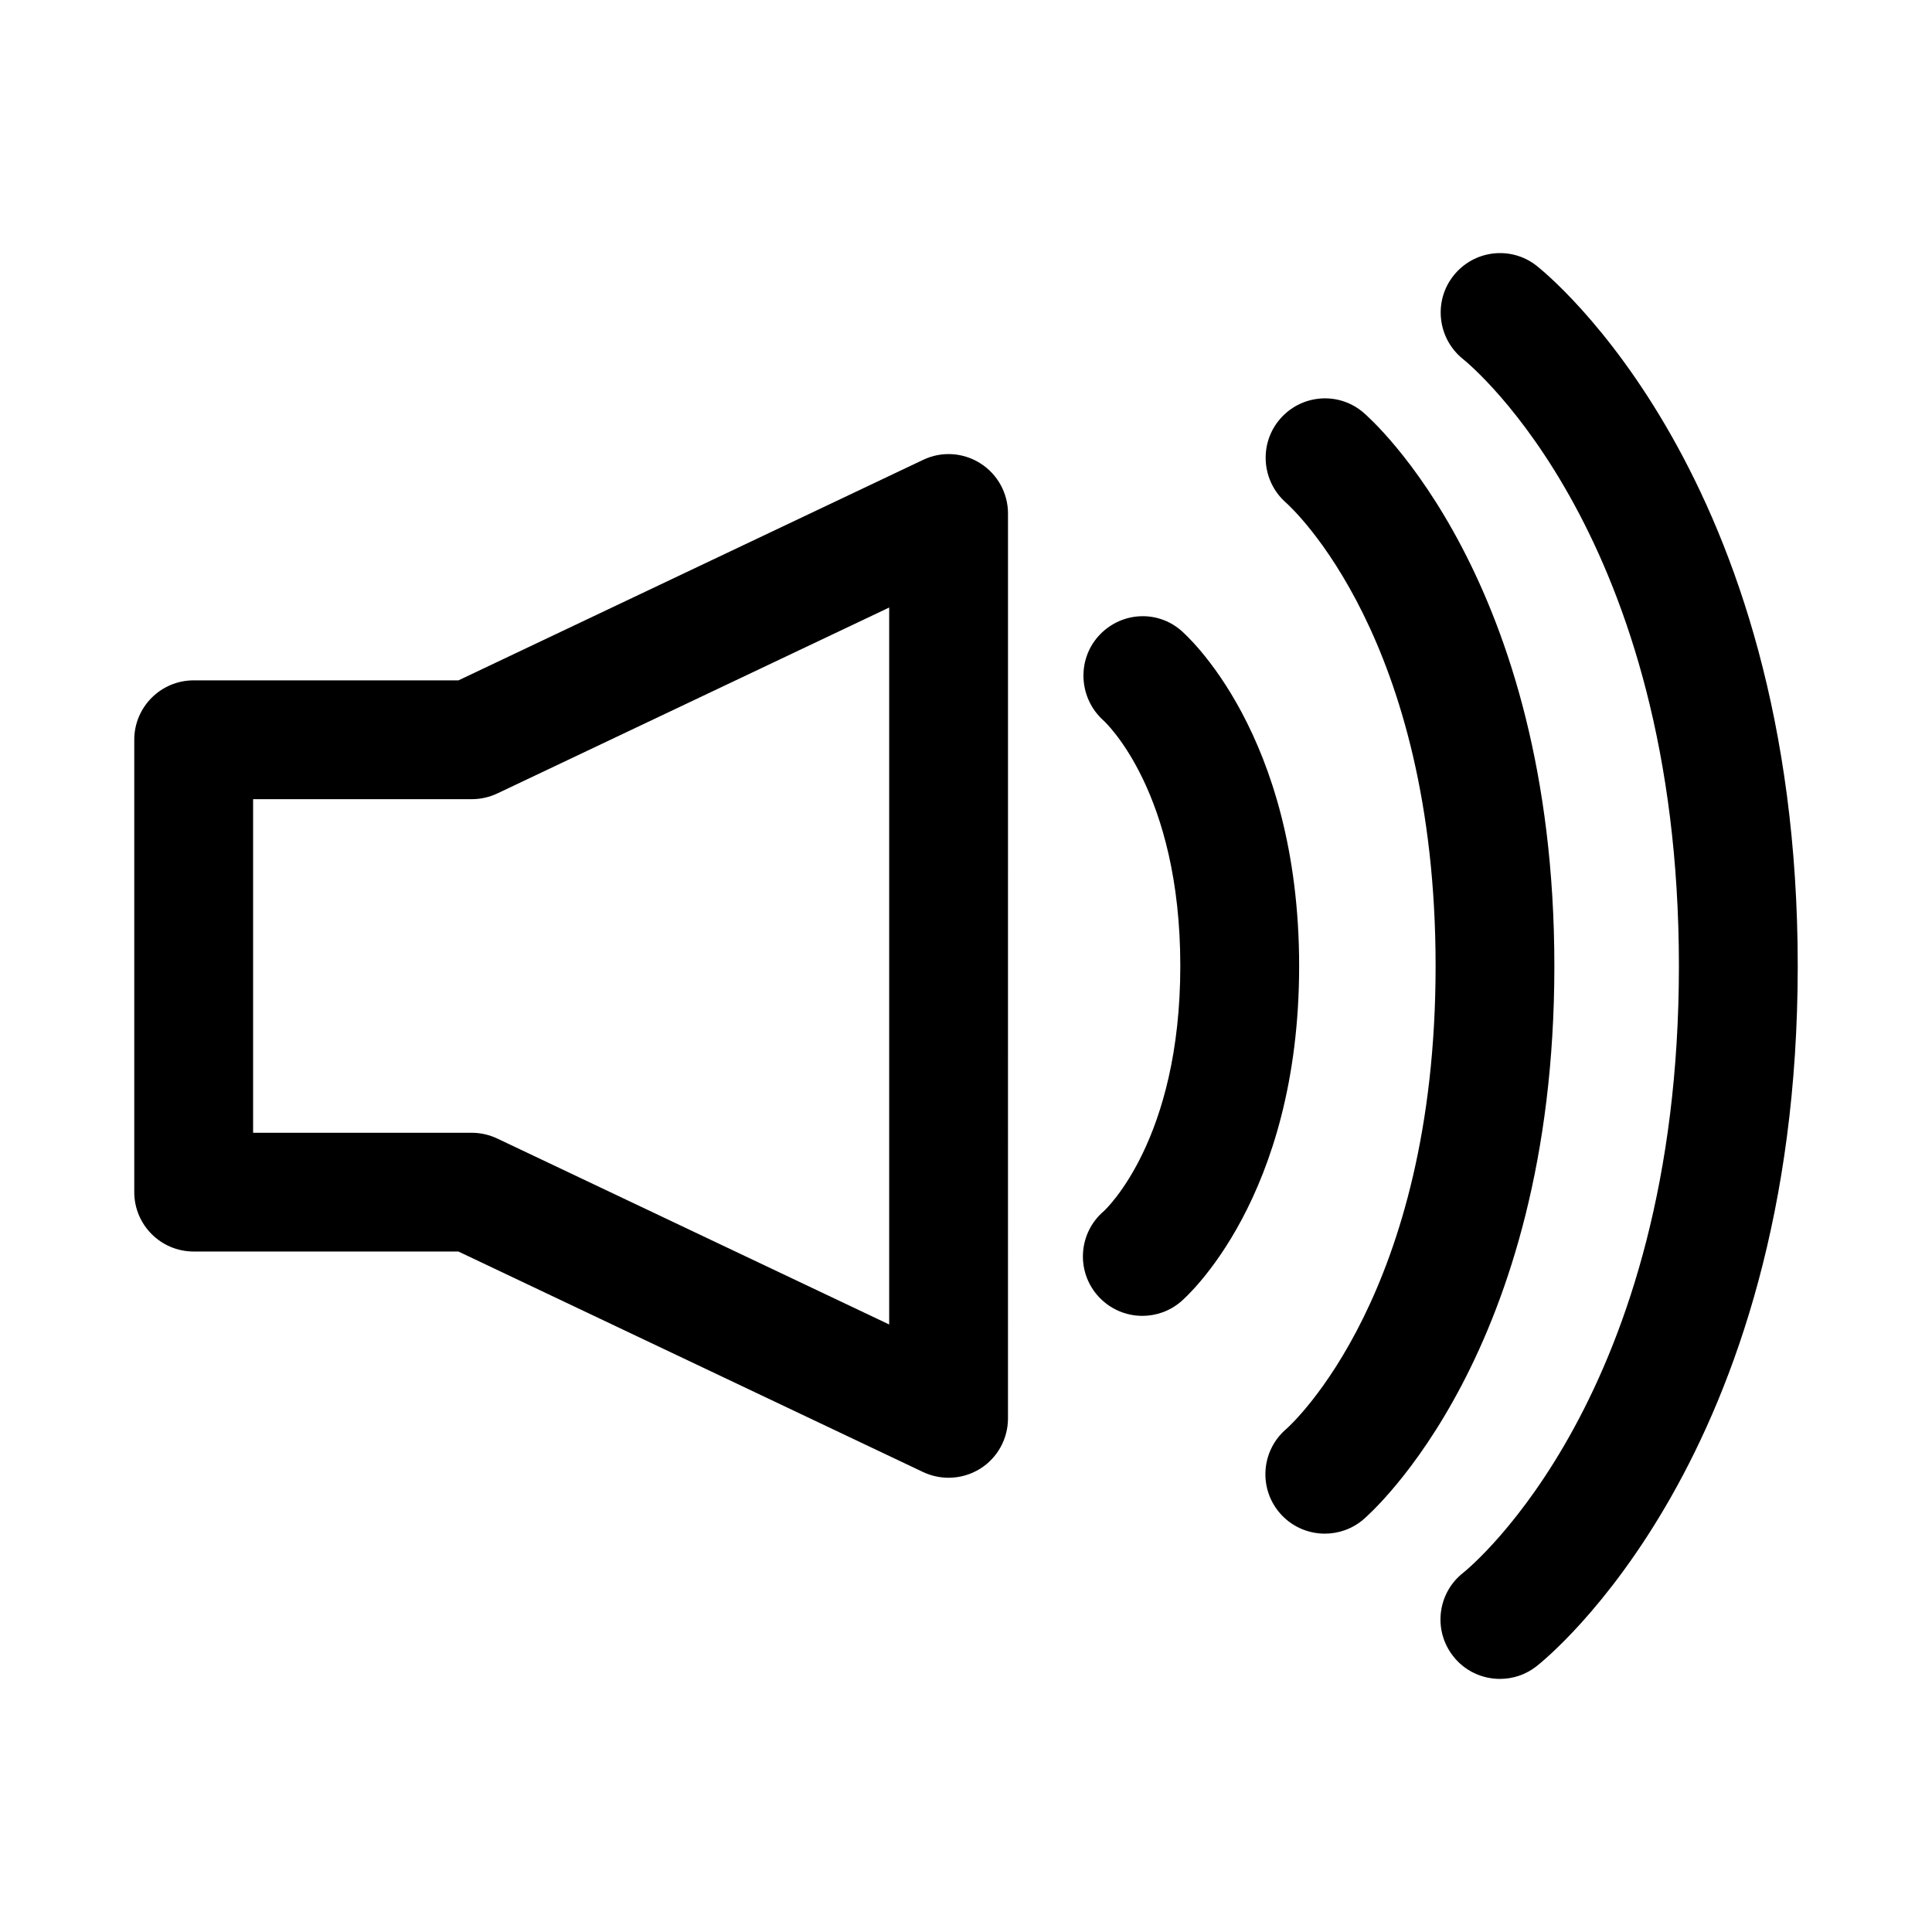
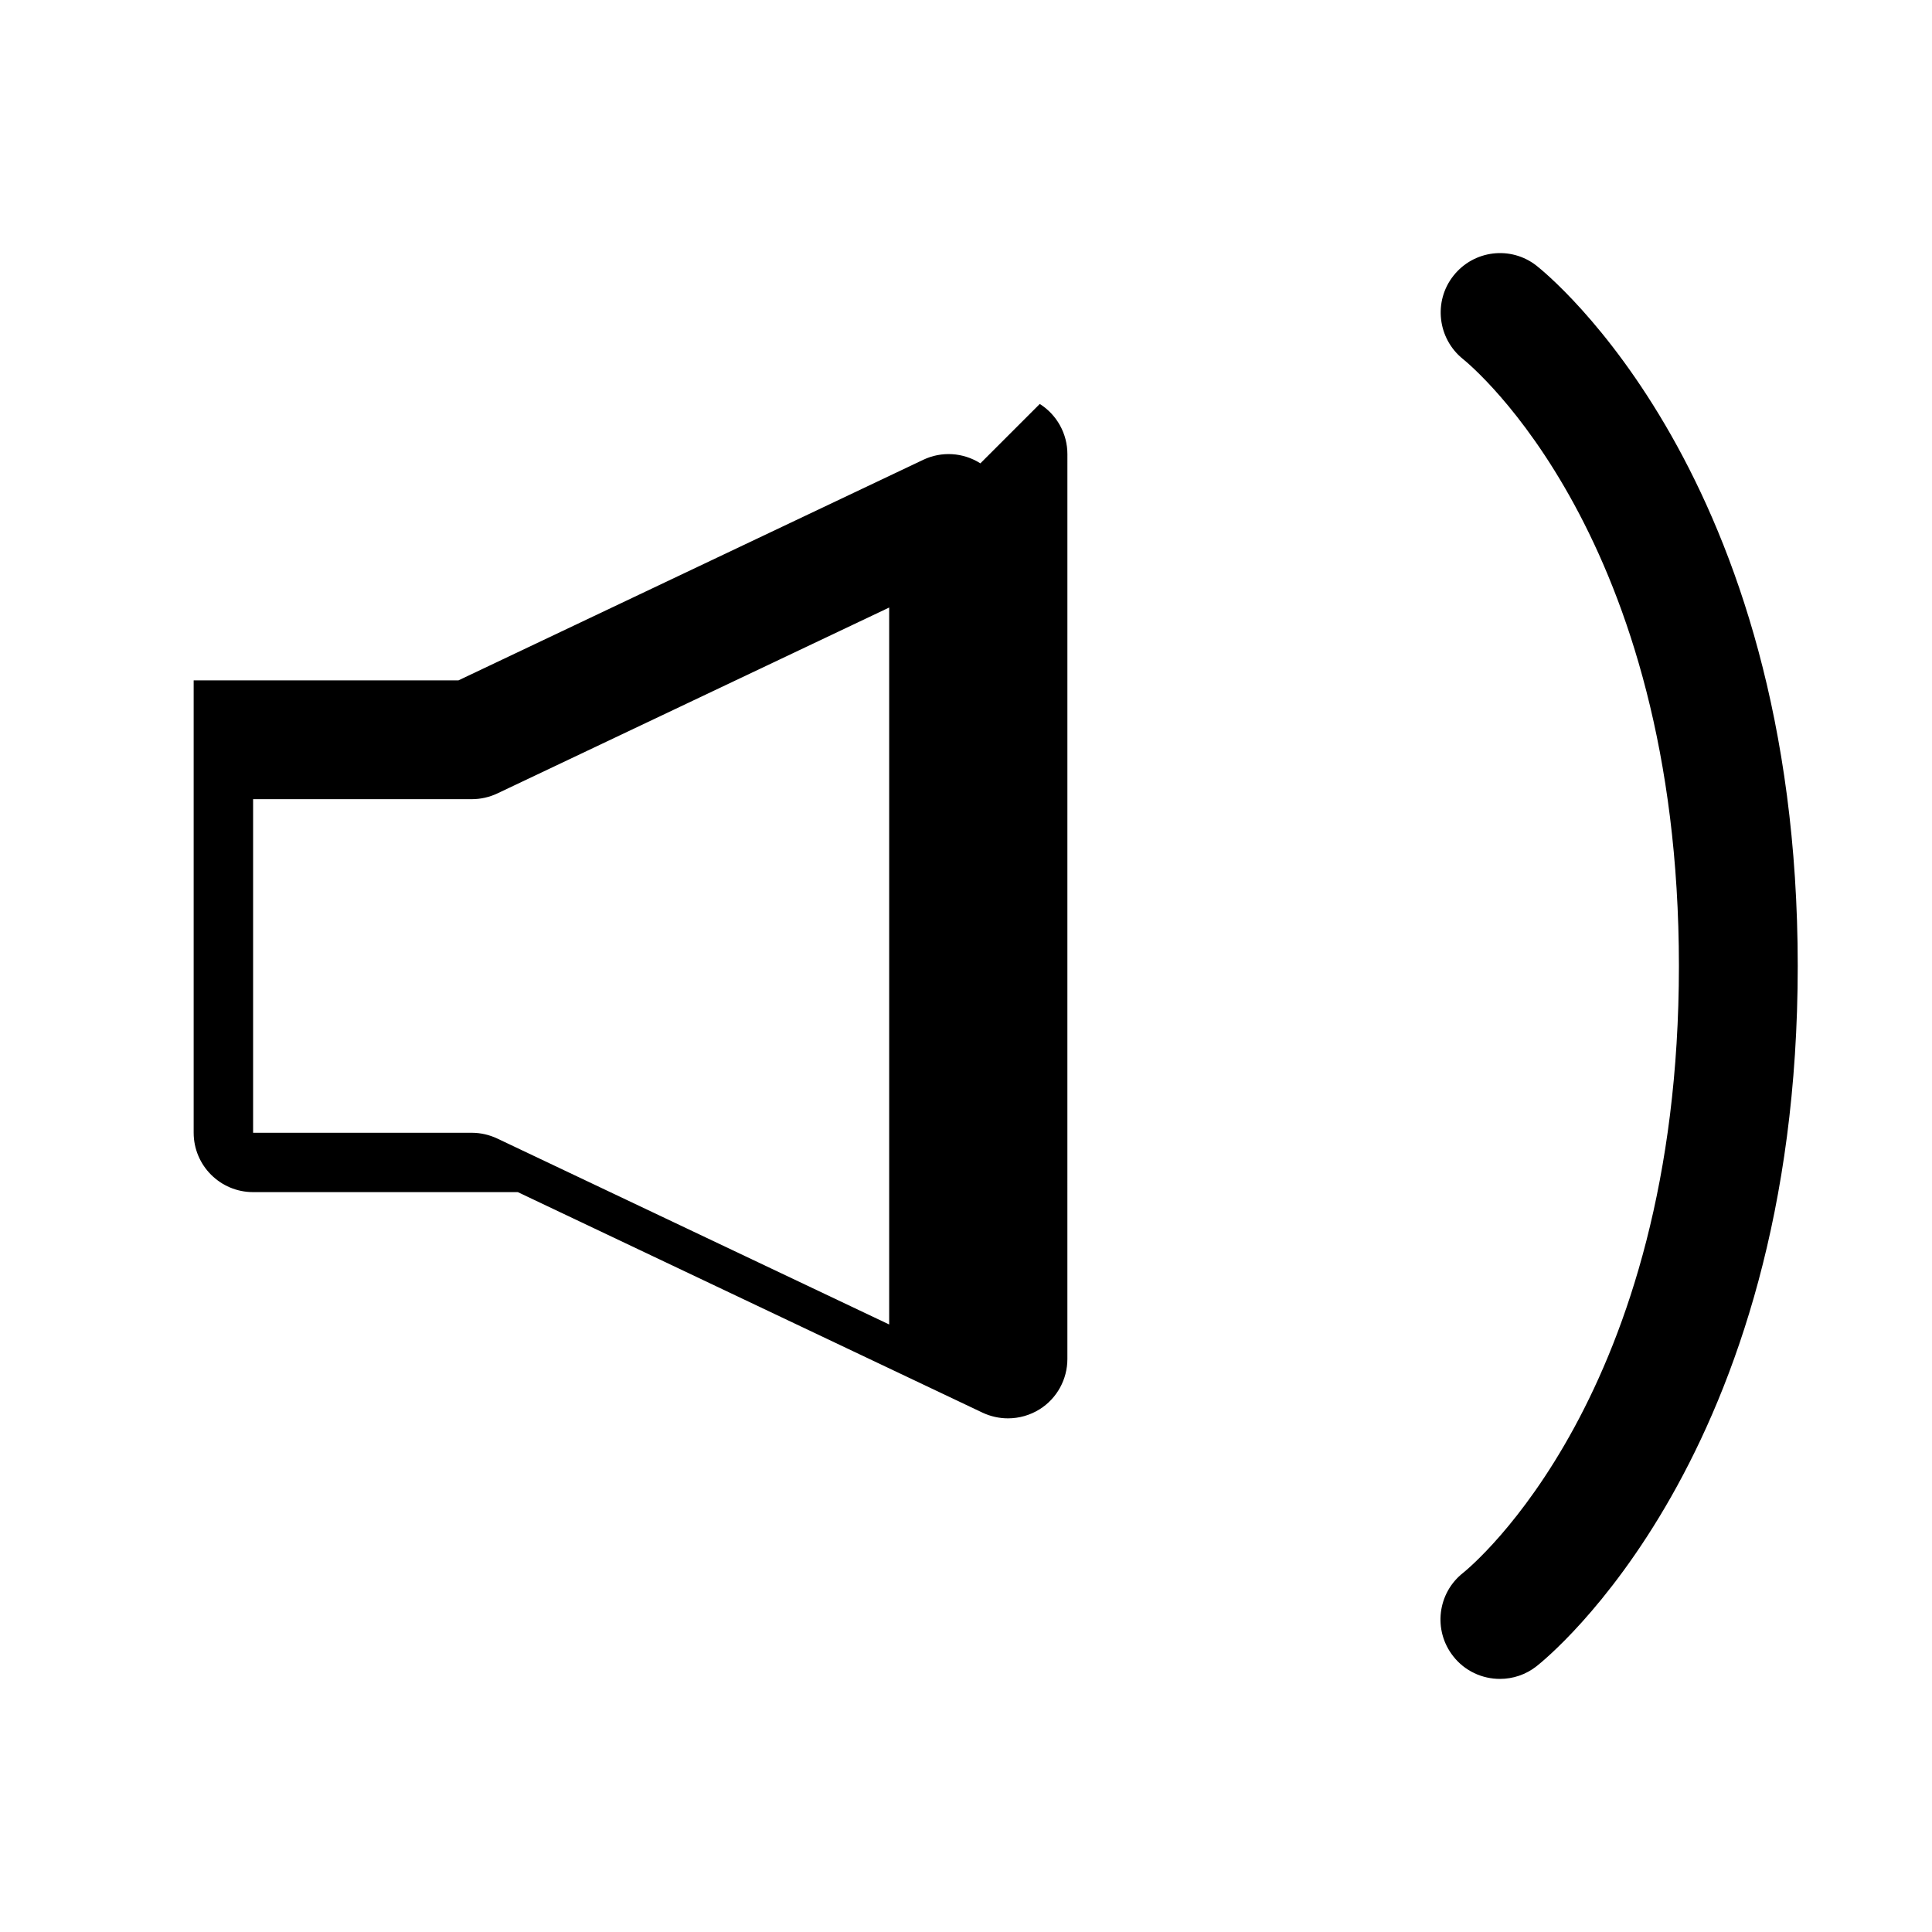
<svg xmlns="http://www.w3.org/2000/svg" fill="#000000" width="800px" height="800px" version="1.1" viewBox="144 144 512 512">
  <g>
    <path d="m551.19 214.41c-6.816-5.336-16.625-4.141-21.996 2.644-5.383 6.769-4.234 16.672 2.504 22.09 2.332 1.875 57.23 47.297 57.23 160.86s-54.898 158.97-57.152 160.79c-6.848 5.352-8.047 15.258-2.676 22.105 3.086 3.965 7.715 6.027 12.395 6.027 3.402 0 6.816-1.086 9.699-3.352 2.832-2.219 69.223-55.703 69.223-185.57 0-129.89-66.406-183.37-69.227-185.59z" />
-     <path d="m505.29 253.31c-6.566-5.606-16.391-4.816-22.043 1.699-5.668 6.535-4.961 16.438 1.512 22.168 1.621 1.434 39.691 36.102 39.691 122.82s-38.07 121.37-39.582 122.71c-6.613 5.652-7.398 15.57-1.762 22.199 3.117 3.652 7.543 5.527 11.98 5.527 3.606 0 7.242-1.227 10.203-3.746 2.062-1.762 50.633-44.367 50.633-146.67 0-102.34-48.57-144.95-50.633-146.71z" />
-     <path d="m456.93 311.03c-6.551-5.59-16.246-4.785-21.93 1.668-5.668 6.453-5.023 16.359 1.324 22.137 0.836 0.754 20.469 19.129 20.469 65.148 0 46.004-19.633 64.395-20.277 64.992-6.613 5.637-7.414 15.586-1.777 22.199 3.117 3.652 7.543 5.543 11.996 5.543 3.606 0 7.242-1.227 10.203-3.762 1.289-1.086 31.348-27.41 31.348-88.953-0.012-61.578-30.082-87.883-31.355-88.973z" />
-     <path d="m403.81 266.79c-4.566-2.898-10.281-3.258-15.16-0.93l-123.15 58.441h-70.176c-8.691 0-15.742 7.055-15.742 15.742v119.88c0 8.691 7.055 15.742 15.742 15.742h70.156l123.15 58.441c2.141 1.008 4.457 1.512 6.754 1.512 2.945 0 5.856-0.82 8.422-2.426 4.566-2.883 7.32-7.918 7.32-13.305l0.004-239.81c0-5.383-2.769-10.406-7.32-13.285zm-24.168 228.21-103.86-49.277c-2.109-0.992-4.41-1.527-6.754-1.527l-57.953-0.004v-88.402h57.953c2.332 0 4.644-0.52 6.754-1.512l103.86-49.277z" />
+     <path d="m403.81 266.79c-4.566-2.898-10.281-3.258-15.16-0.93l-123.15 58.441h-70.176v119.88c0 8.691 7.055 15.742 15.742 15.742h70.156l123.15 58.441c2.141 1.008 4.457 1.512 6.754 1.512 2.945 0 5.856-0.82 8.422-2.426 4.566-2.883 7.32-7.918 7.32-13.305l0.004-239.81c0-5.383-2.769-10.406-7.32-13.285zm-24.168 228.21-103.86-49.277c-2.109-0.992-4.41-1.527-6.754-1.527l-57.953-0.004v-88.402h57.953c2.332 0 4.644-0.52 6.754-1.512l103.86-49.277z" />
  </g>
</svg>